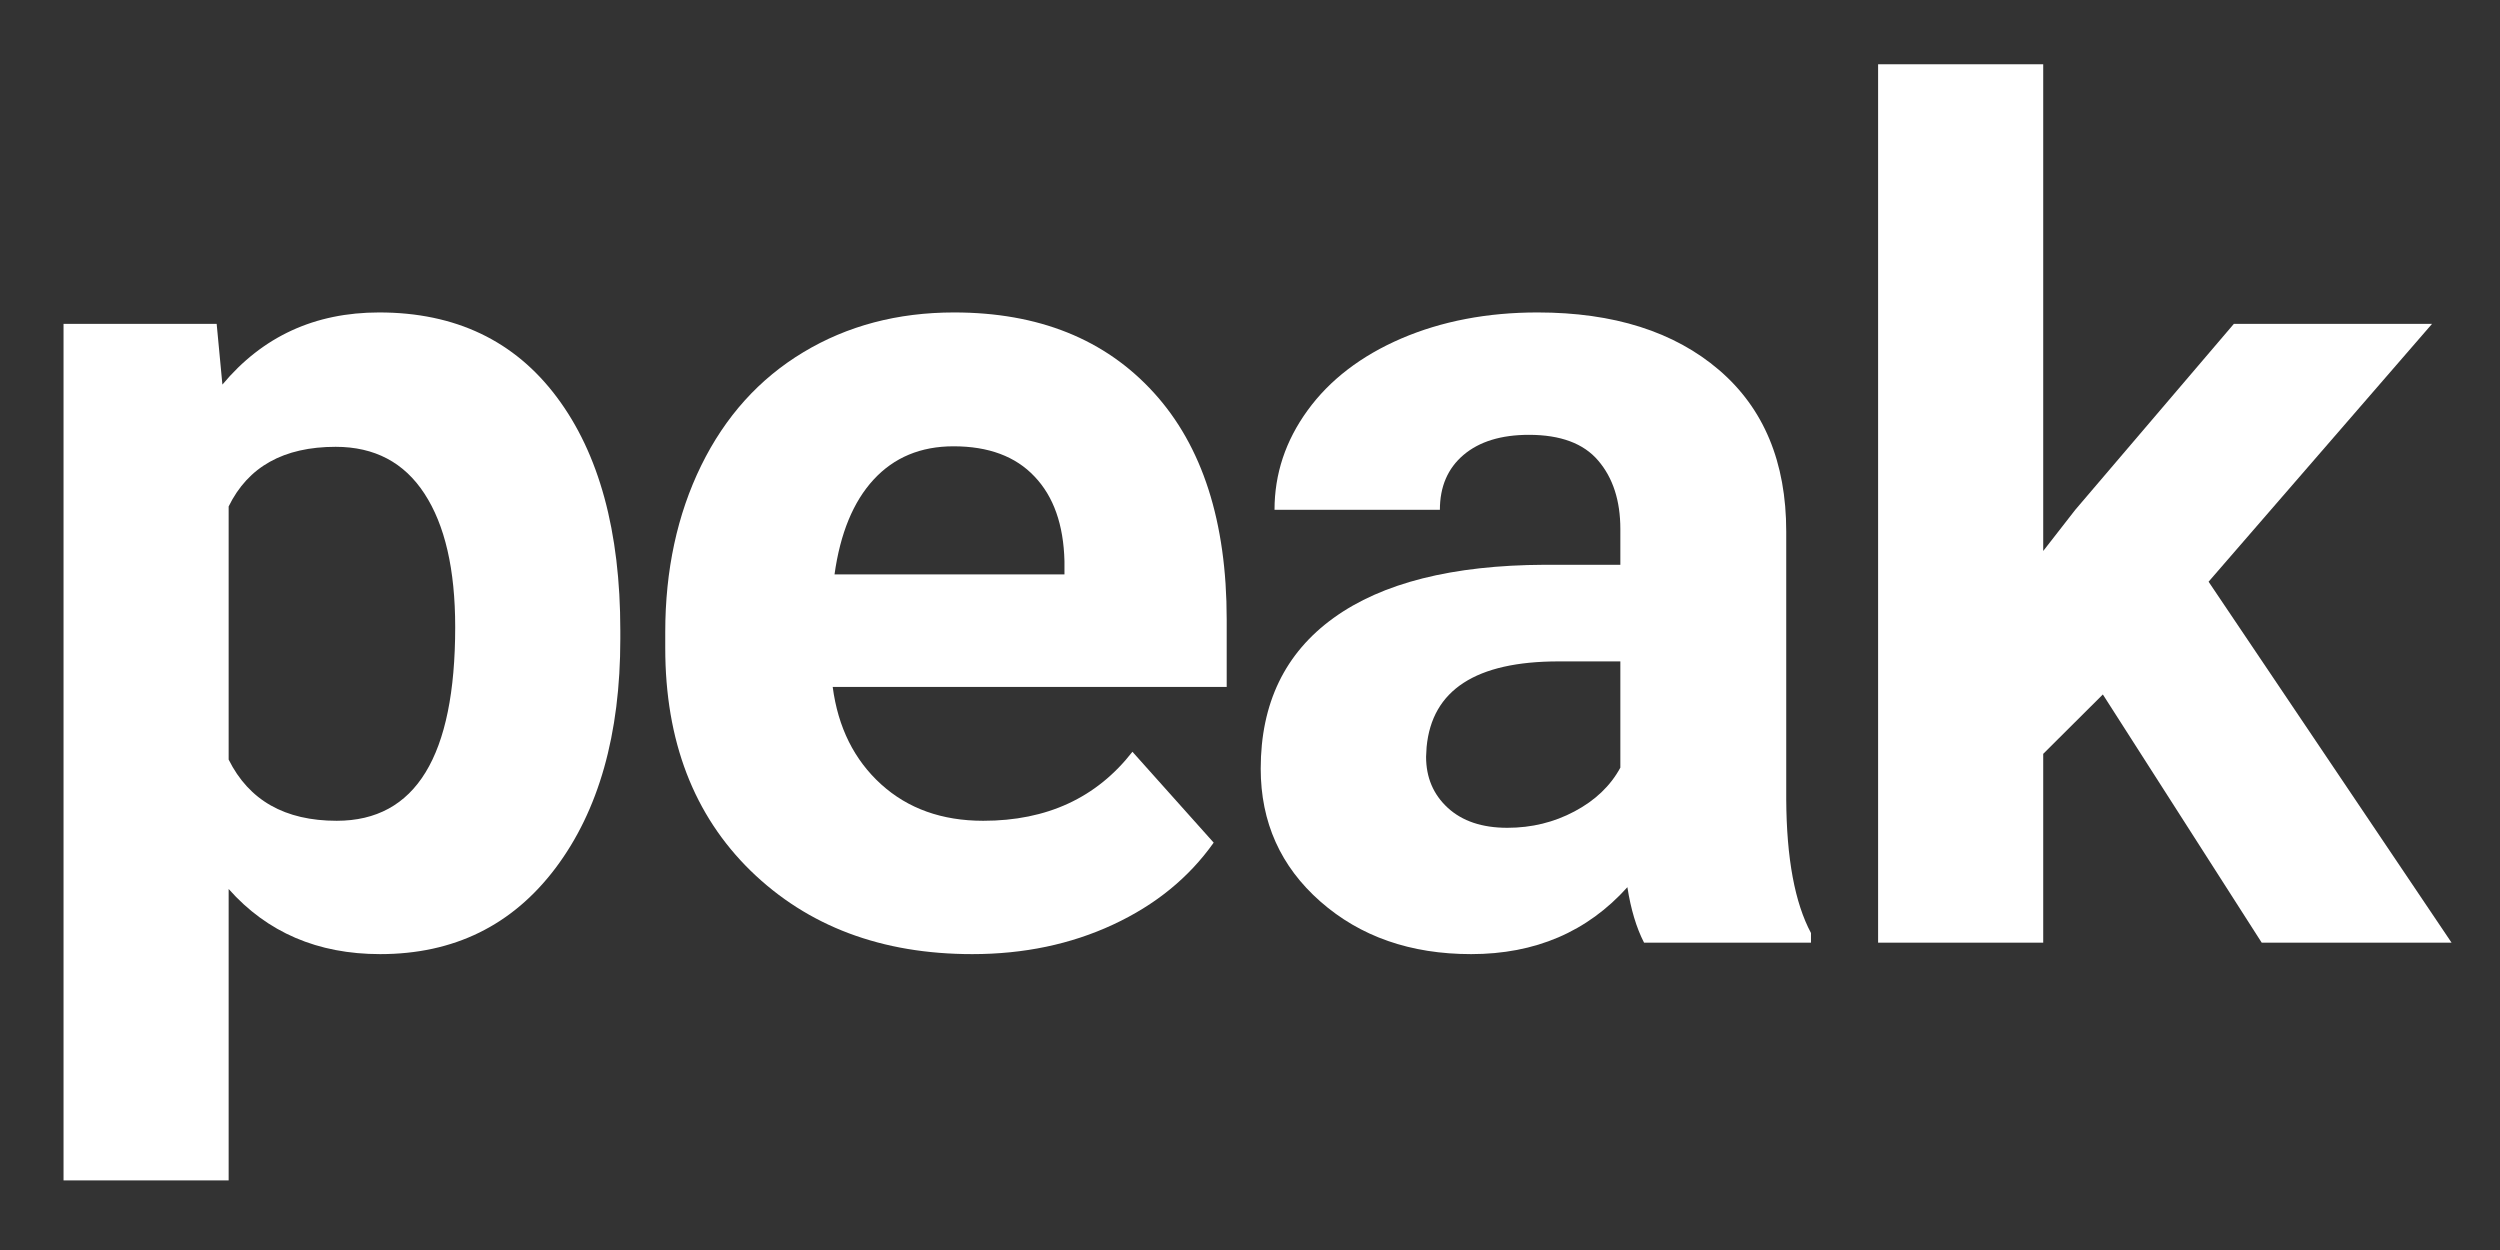
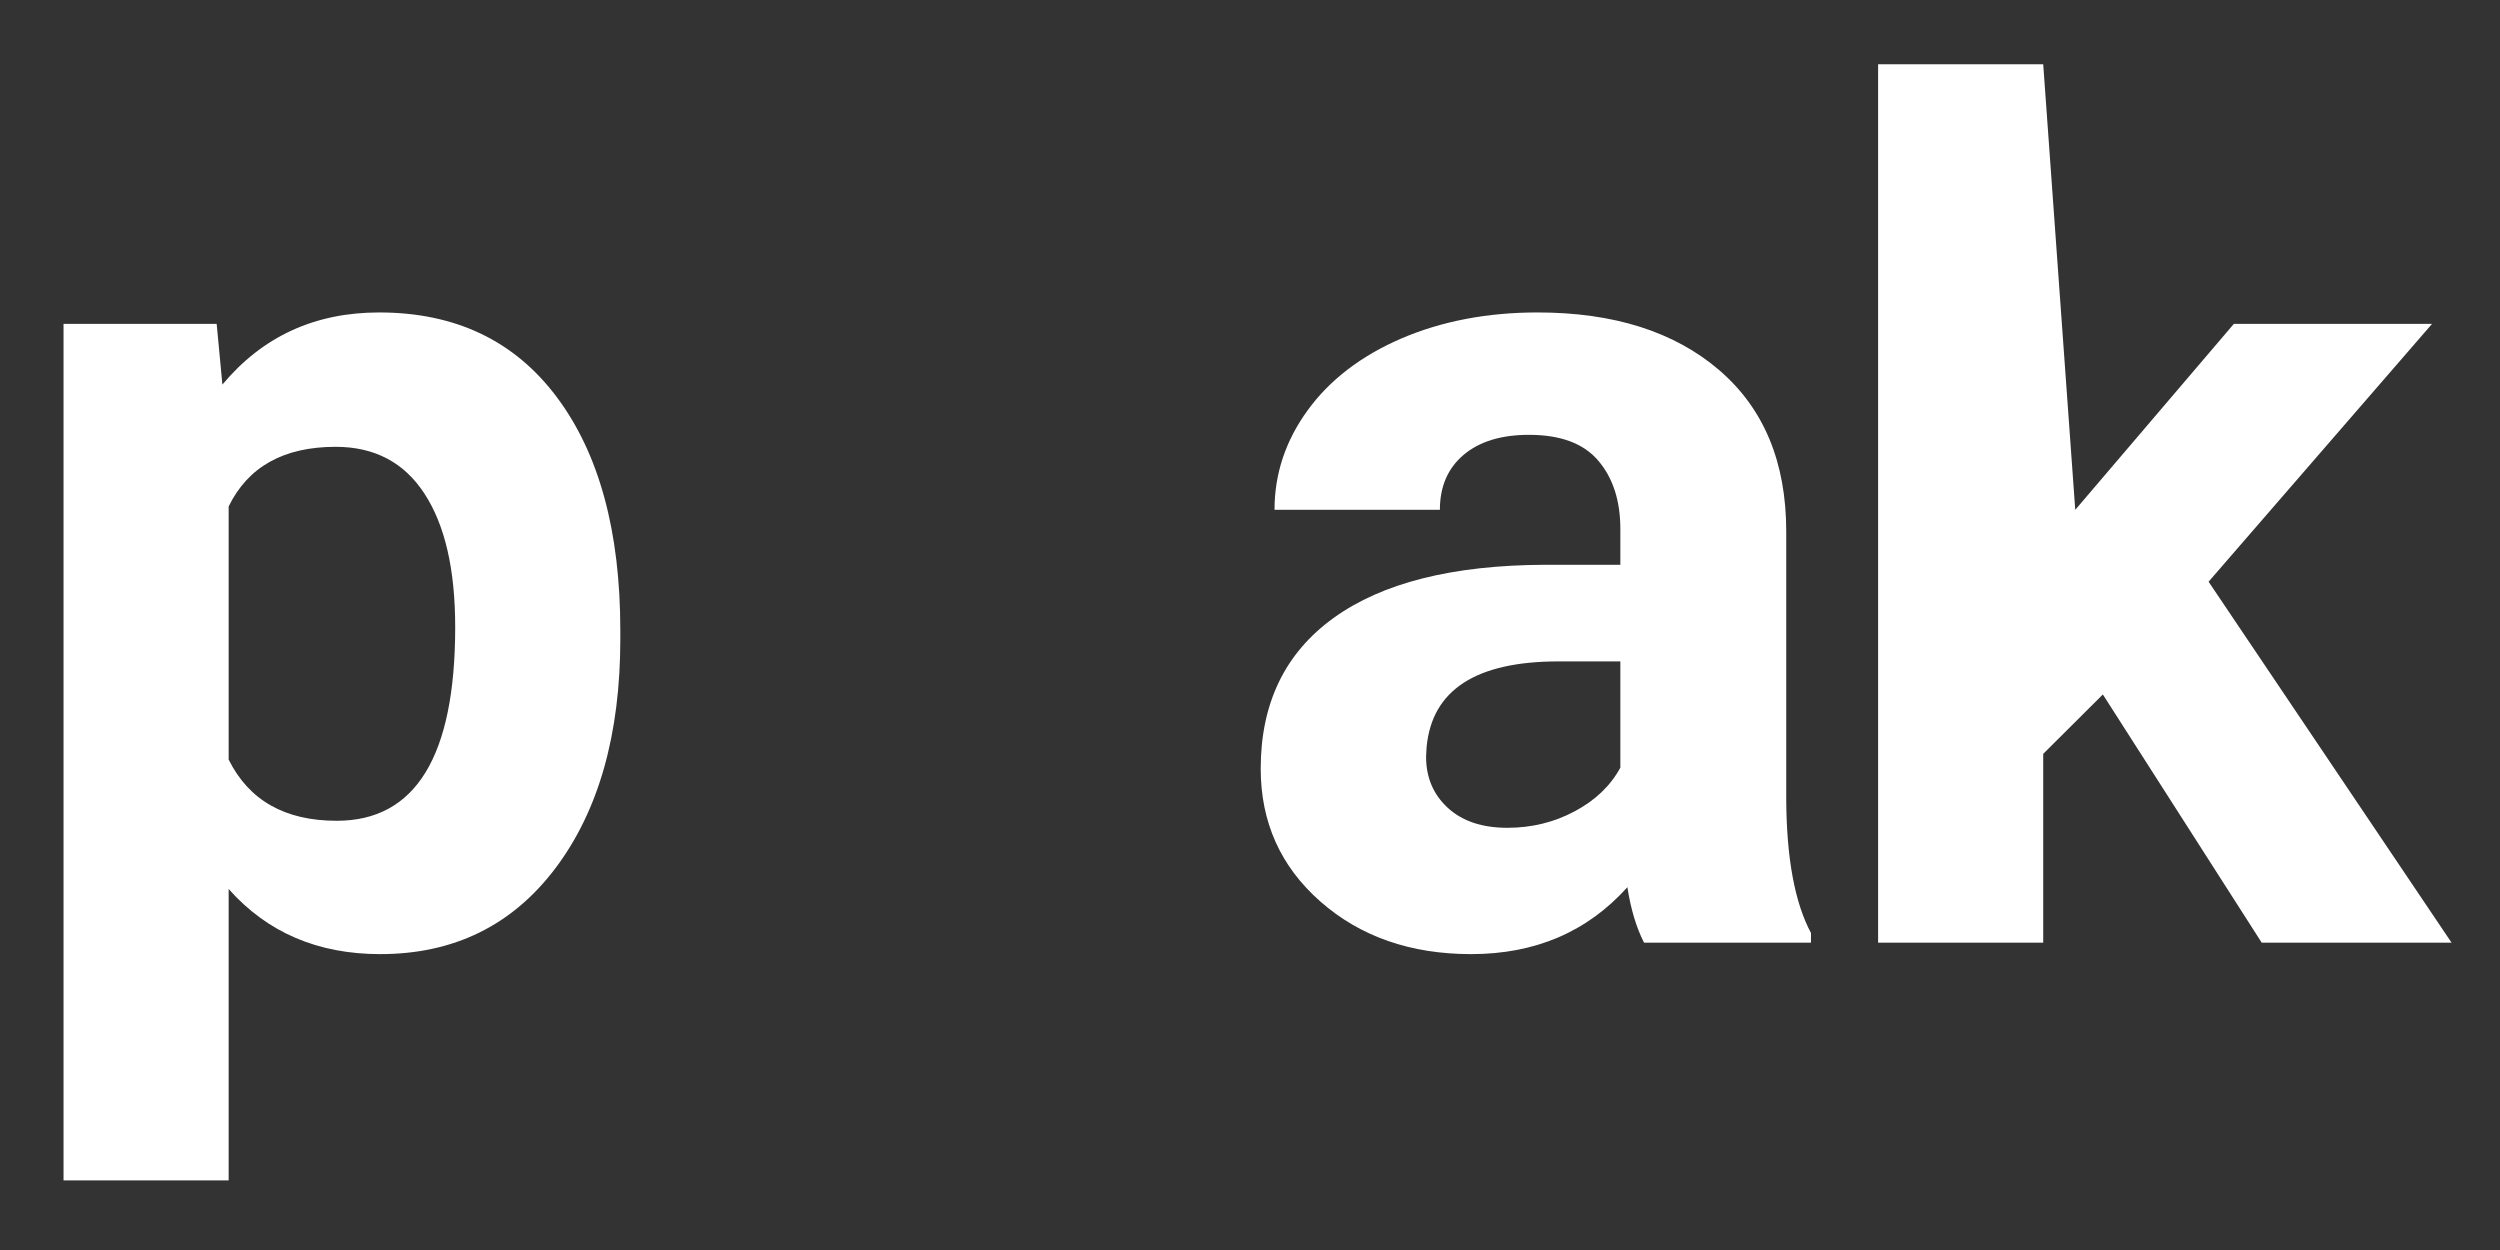
<svg xmlns="http://www.w3.org/2000/svg" width="200" zoomAndPan="magnify" viewBox="0 0 150 75" height="100" preserveAspectRatio="xMidYMid meet" version="1.2">
  <rect x="0" y="0" width="150" height="75" fill="#333333" stroke="none" />
  <defs />
  <g id="09a819d2b0">
    <g style="fill:#ffffff;fill-opacity:1;">
      <g transform="translate(0, 56.559)">
        <path style="stroke:none" d="M 37.219 -18.219 C 37.219 -12.5 35.922 -7.914 33.328 -4.469 C 30.734 -1.031 27.227 0.688 22.812 0.688 C 19.062 0.688 16.031 -0.613 13.719 -3.219 L 13.719 14.266 L 3.812 14.266 L 3.812 -37.125 L 13 -37.125 L 13.344 -33.484 C 15.75 -36.367 18.883 -37.812 22.75 -37.812 C 27.32 -37.812 30.875 -36.117 33.406 -32.734 C 35.945 -29.348 37.219 -24.68 37.219 -18.734 Z M 27.312 -18.938 C 27.312 -22.395 26.695 -25.062 25.469 -26.938 C 24.25 -28.812 22.473 -29.75 20.141 -29.75 C 17.023 -29.75 14.883 -28.555 13.719 -26.172 L 13.719 -10.984 C 14.938 -8.535 17.098 -7.312 20.203 -7.312 C 24.941 -7.312 27.312 -11.188 27.312 -18.938 Z M 27.312 -18.938 " />
      </g>
    </g>
    <g style="fill:#ffffff;fill-opacity:1;">
      <g transform="translate(37.446, 56.559)">
-         <path style="stroke:none" d="M 20.891 0.688 C 15.453 0.688 11.02 -0.977 7.594 -4.312 C 4.176 -7.656 2.469 -12.109 2.469 -17.672 L 2.469 -18.625 C 2.469 -22.352 3.188 -25.688 4.625 -28.625 C 6.07 -31.57 8.113 -33.836 10.75 -35.422 C 13.395 -37.016 16.41 -37.812 19.797 -37.812 C 24.867 -37.812 28.863 -36.207 31.781 -33 C 34.695 -29.801 36.156 -25.266 36.156 -19.391 L 36.156 -15.344 L 12.516 -15.344 C 12.836 -12.914 13.805 -10.969 15.422 -9.5 C 17.035 -8.039 19.078 -7.312 21.547 -7.312 C 25.367 -7.312 28.352 -8.691 30.5 -11.453 L 35.375 -6 C 33.883 -3.895 31.867 -2.254 29.328 -1.078 C 26.797 0.098 23.984 0.688 20.891 0.688 Z M 19.766 -29.781 C 17.797 -29.781 16.195 -29.113 14.969 -27.781 C 13.75 -26.457 12.969 -24.562 12.625 -22.094 L 26.422 -22.094 L 26.422 -22.891 C 26.367 -25.078 25.77 -26.77 24.625 -27.969 C 23.488 -29.176 21.867 -29.781 19.766 -29.781 Z M 19.766 -29.781 " />
-       </g>
+         </g>
    </g>
    <g style="fill:#ffffff;fill-opacity:1;">
      <g transform="translate(73.315, 56.559)">
        <path style="stroke:none" d="M 25.328 0 C 24.867 -0.895 24.535 -2.004 24.328 -3.328 C 21.922 -0.648 18.797 0.688 14.953 0.688 C 11.316 0.688 8.301 -0.363 5.906 -2.469 C 3.52 -4.57 2.328 -7.227 2.328 -10.438 C 2.328 -14.363 3.785 -17.379 6.703 -19.484 C 9.617 -21.586 13.832 -22.648 19.344 -22.672 L 23.906 -22.672 L 23.906 -24.812 C 23.906 -26.52 23.461 -27.891 22.578 -28.922 C 21.703 -29.953 20.316 -30.469 18.422 -30.469 C 16.754 -30.469 15.445 -30.066 14.5 -29.266 C 13.551 -28.461 13.078 -27.363 13.078 -25.969 L 3.156 -25.969 C 3.156 -28.125 3.816 -30.113 5.141 -31.938 C 6.473 -33.77 8.348 -35.207 10.766 -36.25 C 13.191 -37.289 15.914 -37.812 18.938 -37.812 C 23.508 -37.812 27.141 -36.66 29.828 -34.359 C 32.516 -32.055 33.859 -28.828 33.859 -24.672 L 33.859 -8.578 C 33.879 -5.055 34.375 -2.391 35.344 -0.578 L 35.344 0 Z M 17.125 -6.891 C 18.582 -6.891 19.926 -7.219 21.156 -7.875 C 22.395 -8.531 23.312 -9.406 23.906 -10.5 L 23.906 -16.875 L 20.203 -16.875 C 15.242 -16.875 12.602 -15.16 12.281 -11.734 L 12.25 -11.156 C 12.25 -9.914 12.68 -8.895 13.547 -8.094 C 14.422 -7.289 15.613 -6.891 17.125 -6.891 Z M 17.125 -6.891 " />
      </g>
    </g>
    <g style="fill:#ffffff;fill-opacity:1;">
      <g transform="translate(108.874, 56.559)">
-         <path style="stroke:none" d="M 17.297 -14.891 L 13.719 -11.328 L 13.719 0 L 3.812 0 L 3.812 -52.703 L 13.719 -52.703 L 13.719 -23.5 L 15.641 -25.969 L 25.156 -37.125 L 37.047 -37.125 L 23.641 -21.656 L 38.219 0 L 26.828 0 Z M 17.297 -14.891 " />
+         <path style="stroke:none" d="M 17.297 -14.891 L 13.719 -11.328 L 13.719 0 L 3.812 0 L 3.812 -52.703 L 13.719 -52.703 L 15.641 -25.969 L 25.156 -37.125 L 37.047 -37.125 L 23.641 -21.656 L 38.219 0 L 26.828 0 Z M 17.297 -14.891 " />
      </g>
    </g>
  </g>
</svg>